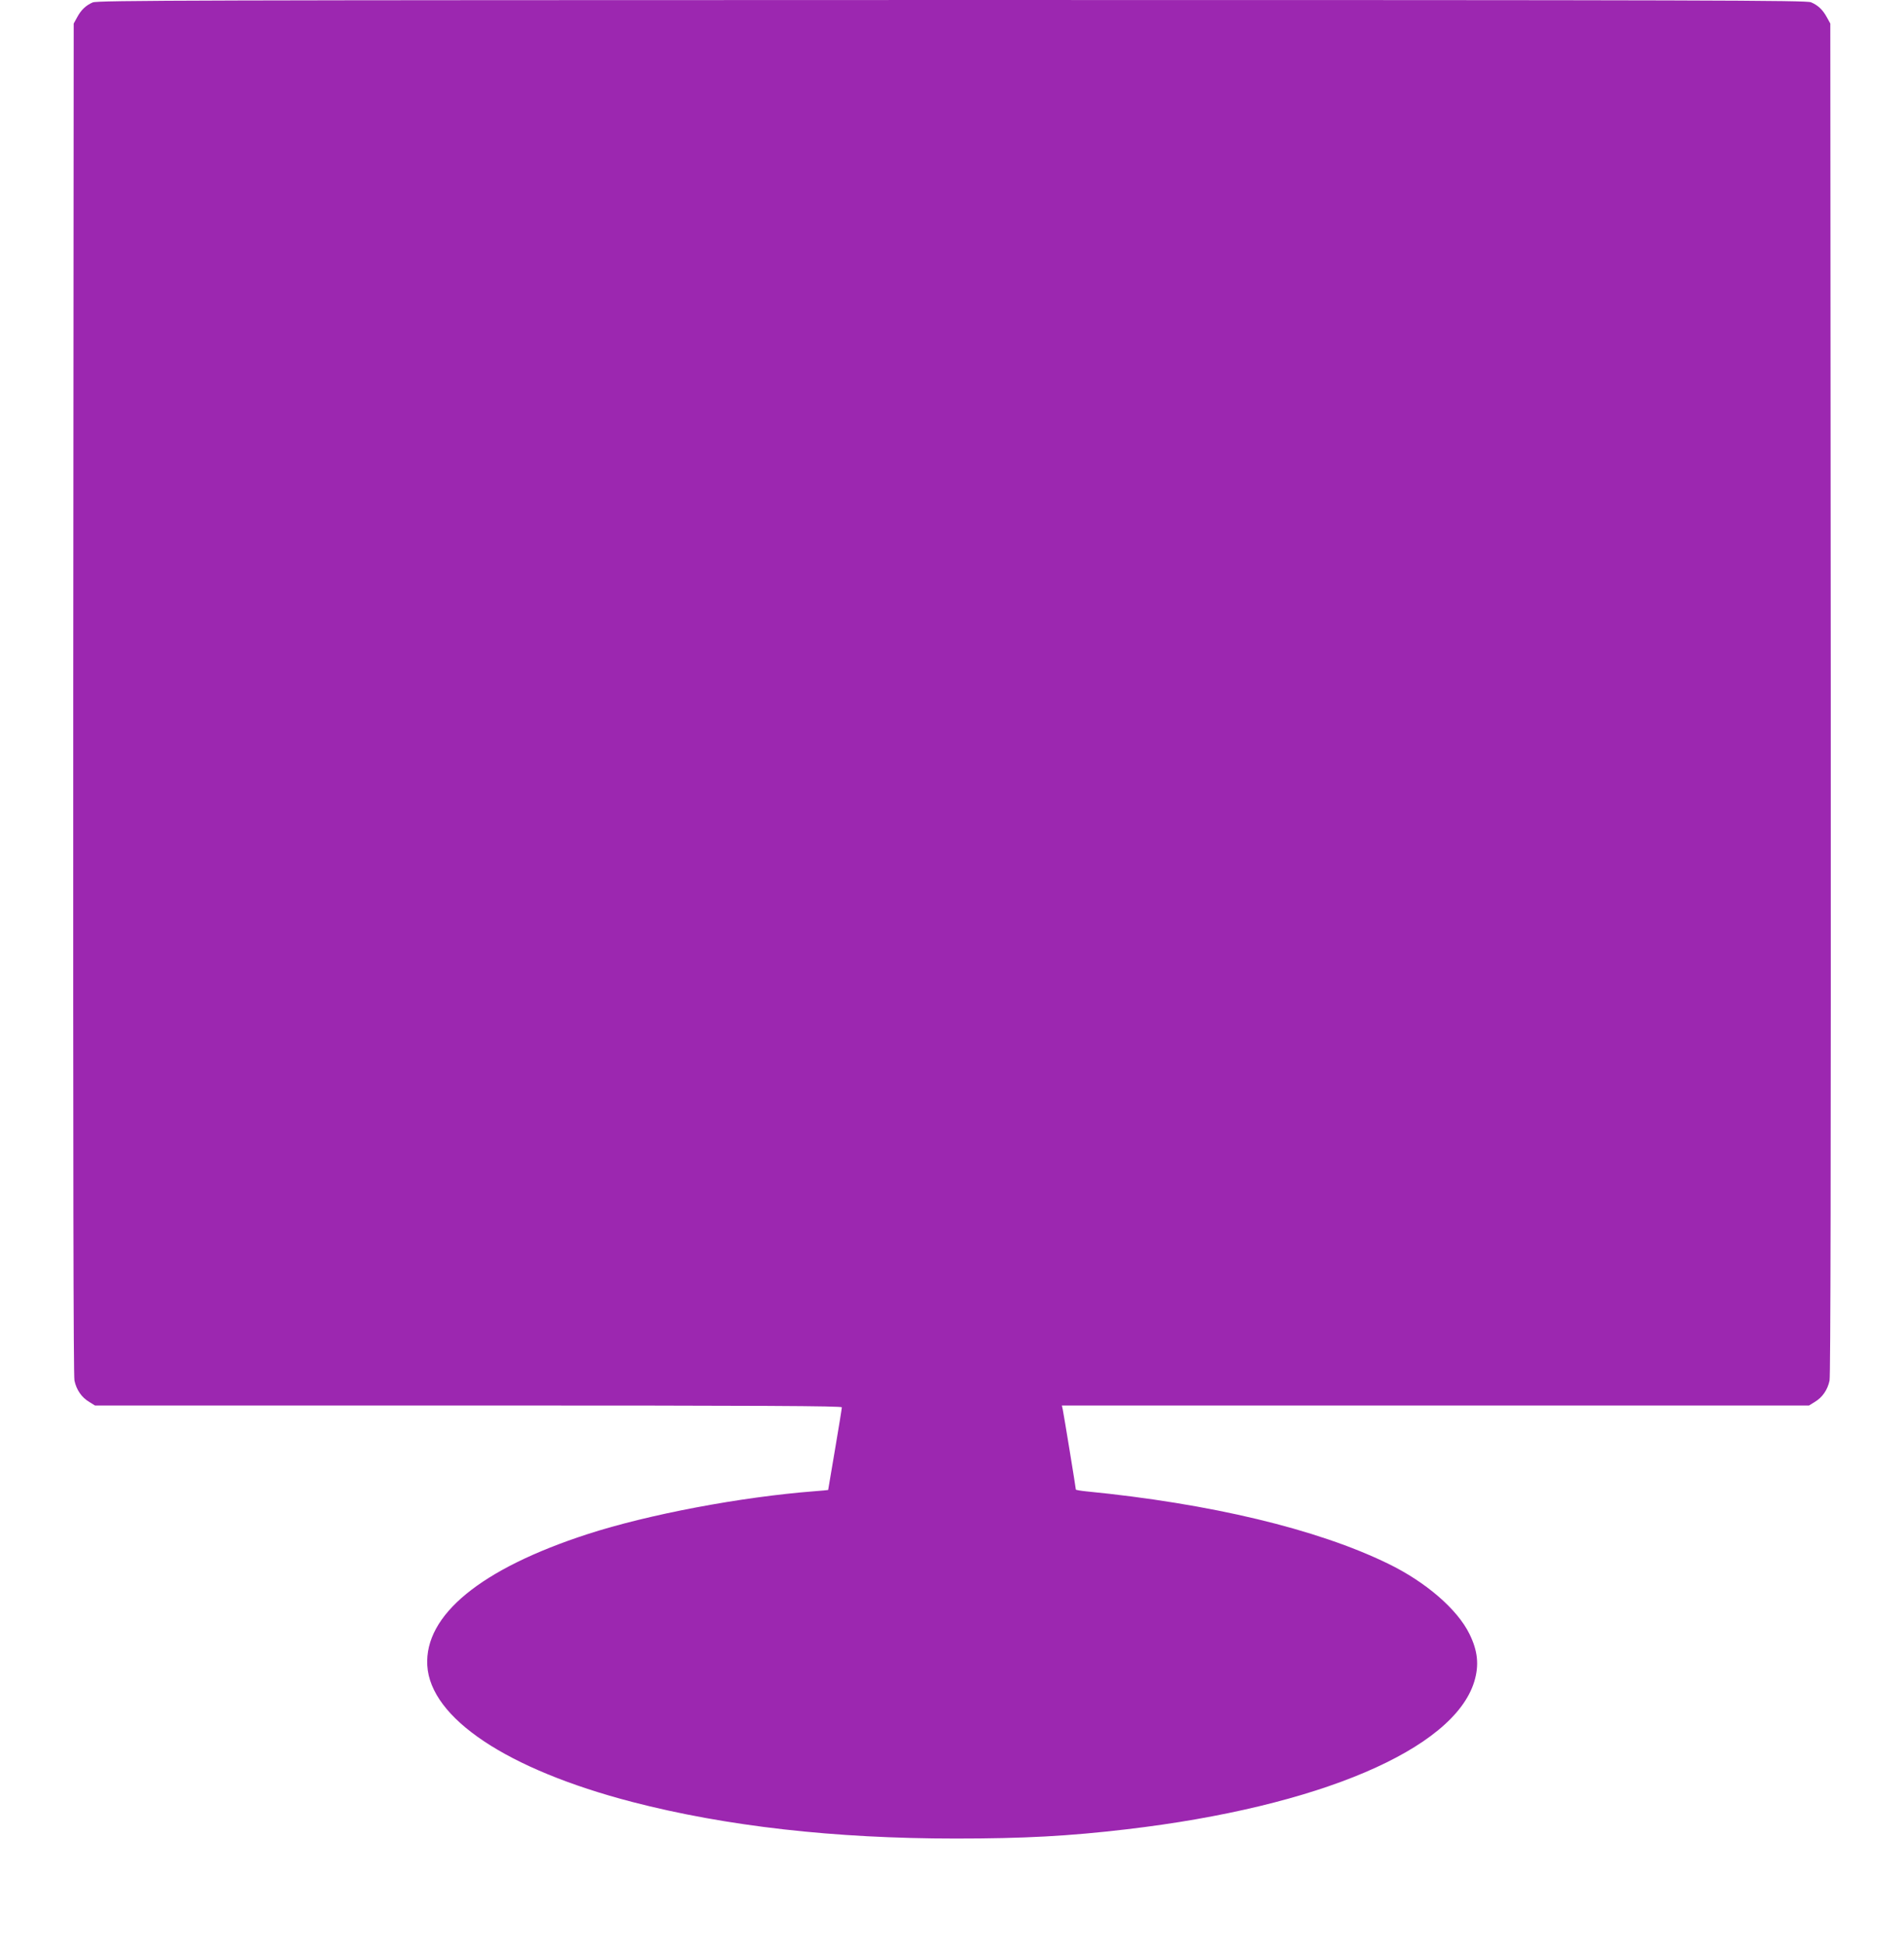
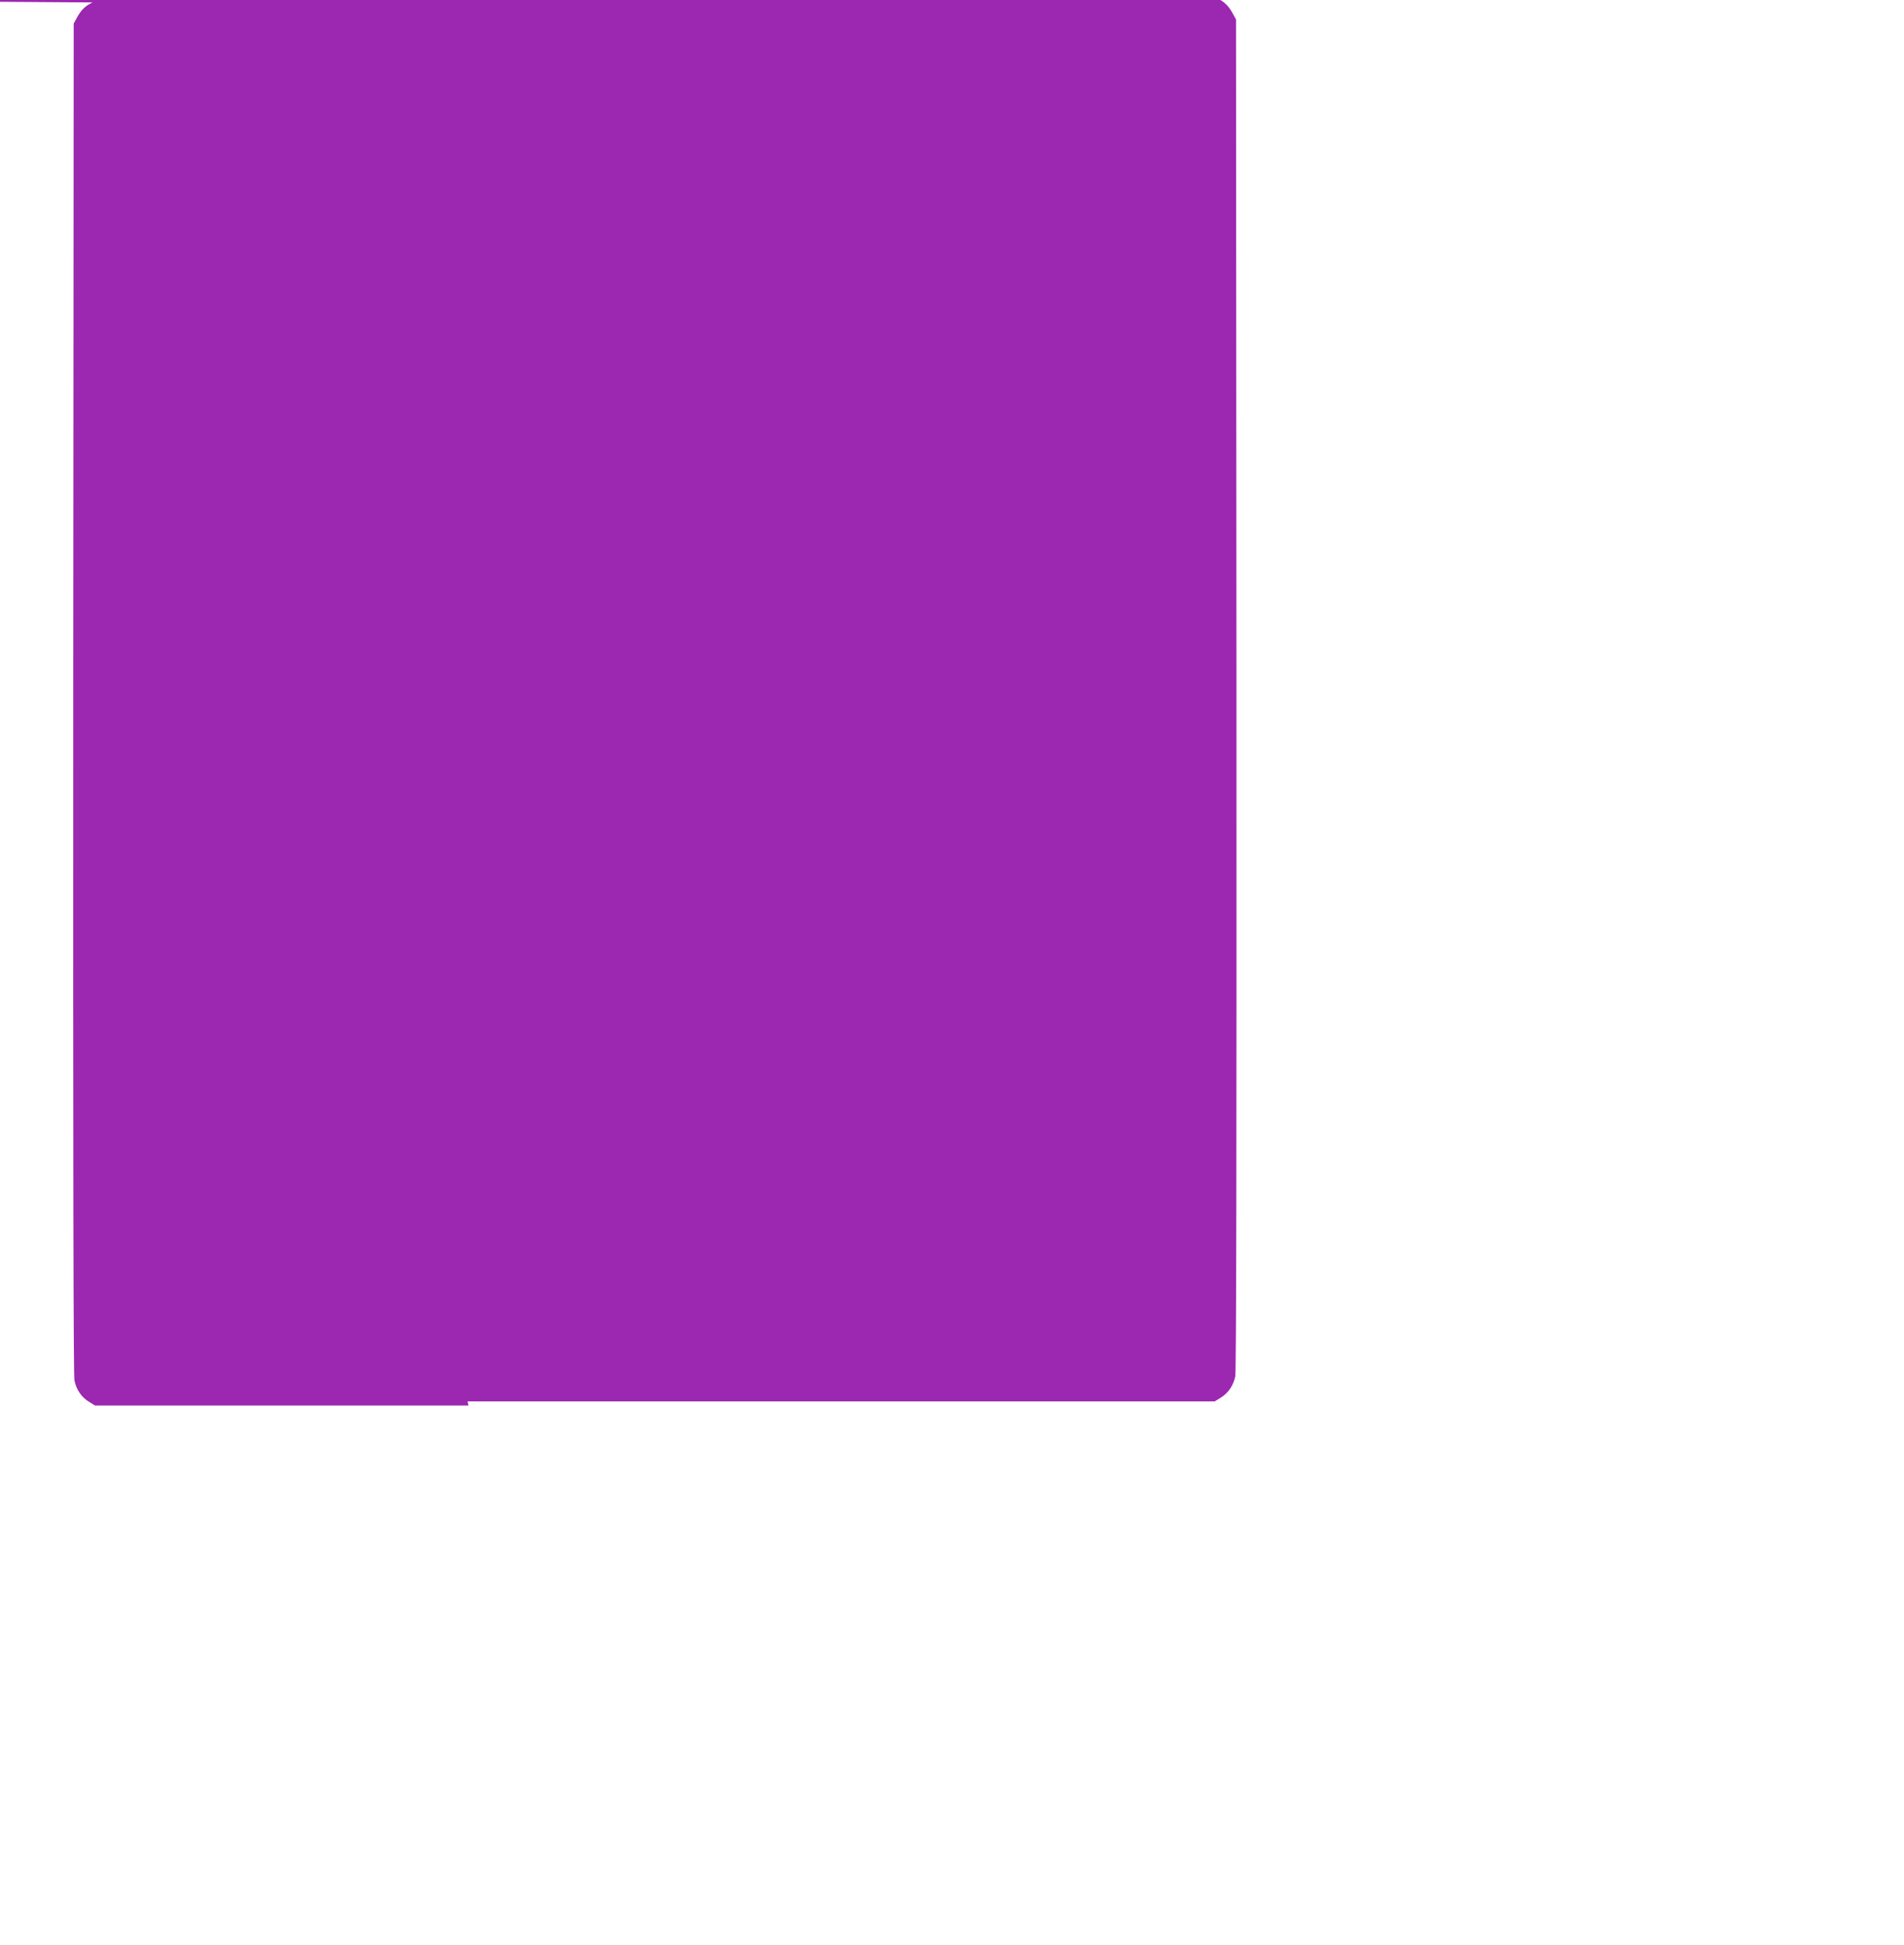
<svg xmlns="http://www.w3.org/2000/svg" version="1.0" width="1253pt" height="1280pt" viewBox="0 0 1253 1280" preserveAspectRatio="xMidYMid meet">
  <g transform="translate(0,1280) scale(0.1,-0.1)" fill="#9c27b0" stroke="none">
-     <path d="M610 12784 c-46 -20 -77 -50 -103 -99 l-22 -40 -3 -4440 c-1 -3086 1 -4456 8 -4491 13 -61 47 -111 98 -141 l37 -23 2458 0 c1959 0 2457 -3 2457 -12 0 -7 -20 -132 -45 -278 -25 -146 -45 -266 -45 -266 0 -1 -39 -4 -87 -8 -491 -38 -1097 -153 -1498 -283 -701 -228 -1072 -532 -1053 -864 20 -347 526 -684 1348 -898 617 -160 1331 -241 2129 -241 450 0 745 16 1126 61 1264 148 2151 526 2287 972 33 109 23 203 -32 314 -80 163 -288 342 -535 462 -467 228 -1171 396 -1987 476 -38 4 -68 9 -68 12 0 9 -79 493 -86 526 l-6 27 2459 0 2458 0 37 23 c51 30 85 80 98 141 7 35 9 1405 8 4491 l-3 4440 -22 40 c-27 50 -58 80 -105 100 -34 13 -607 15 -5655 15 -4995 -1 -5622 -2 -5653 -16z" />
+     <path d="M610 12784 c-46 -20 -77 -50 -103 -99 l-22 -40 -3 -4440 c-1 -3086 1 -4456 8 -4491 13 -61 47 -111 98 -141 l37 -23 2458 0 l-6 27 2459 0 2458 0 37 23 c51 30 85 80 98 141 7 35 9 1405 8 4491 l-3 4440 -22 40 c-27 50 -58 80 -105 100 -34 13 -607 15 -5655 15 -4995 -1 -5622 -2 -5653 -16z" />
  </g>
</svg>